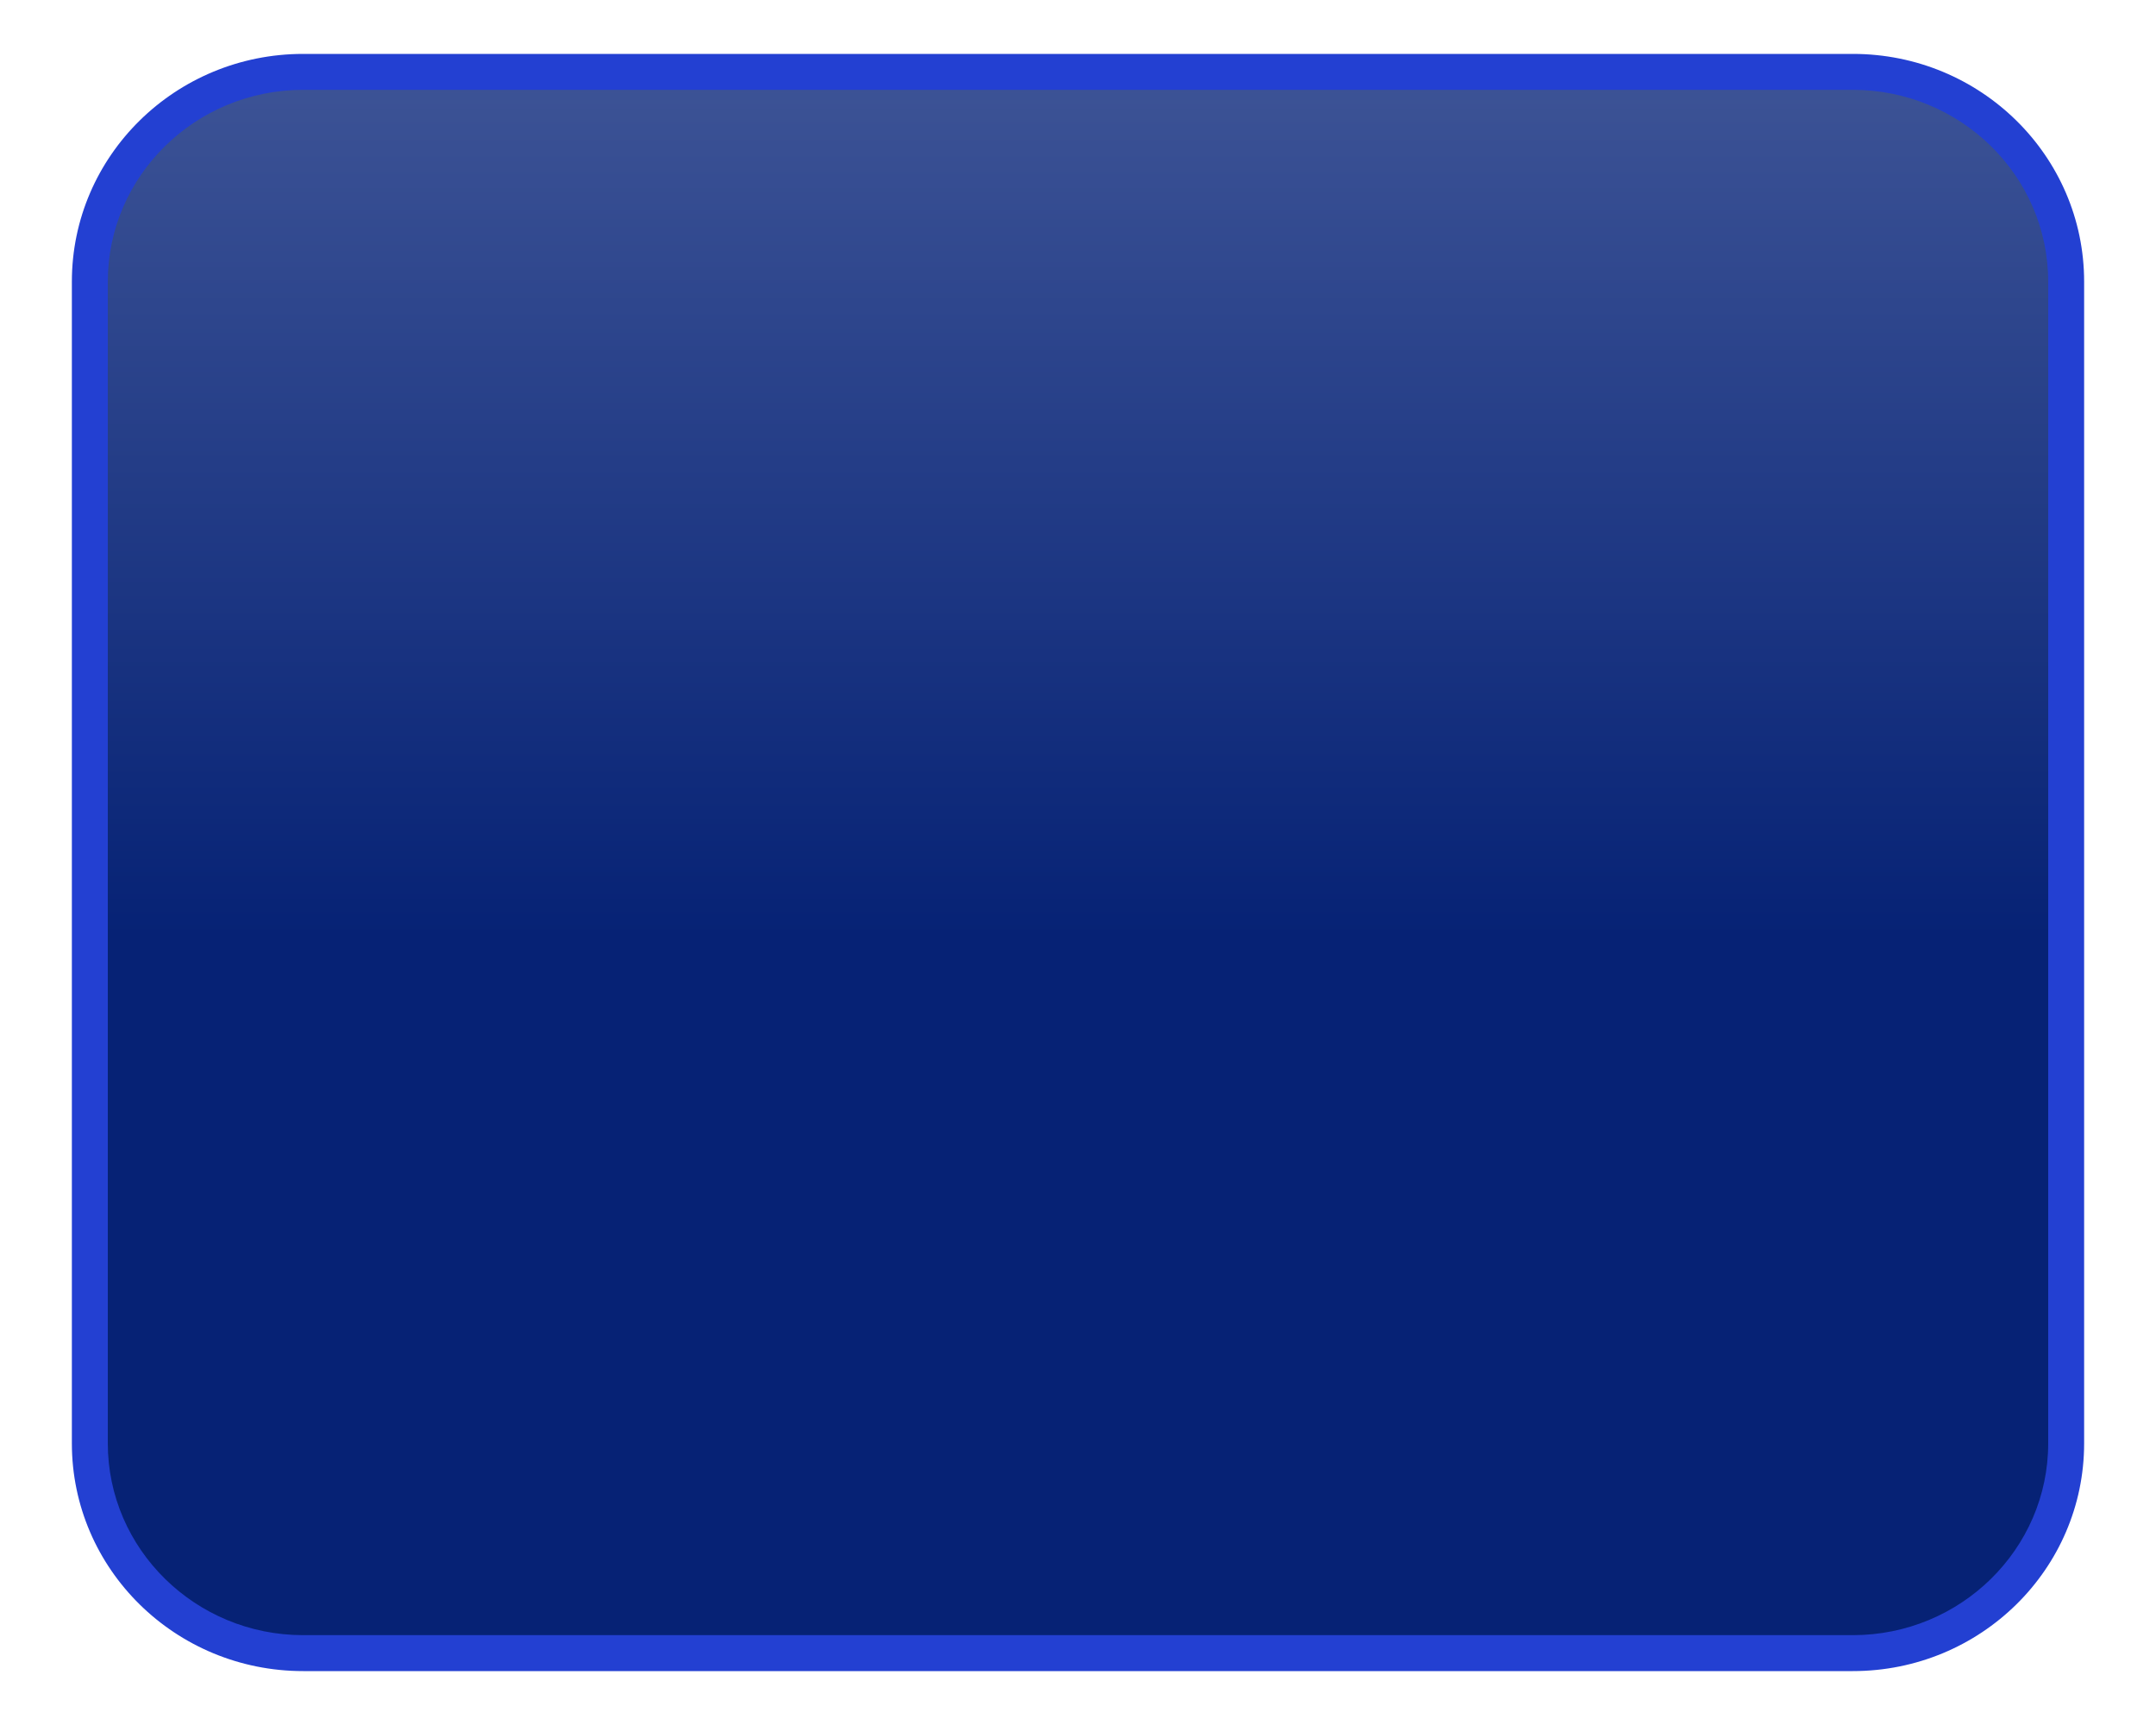
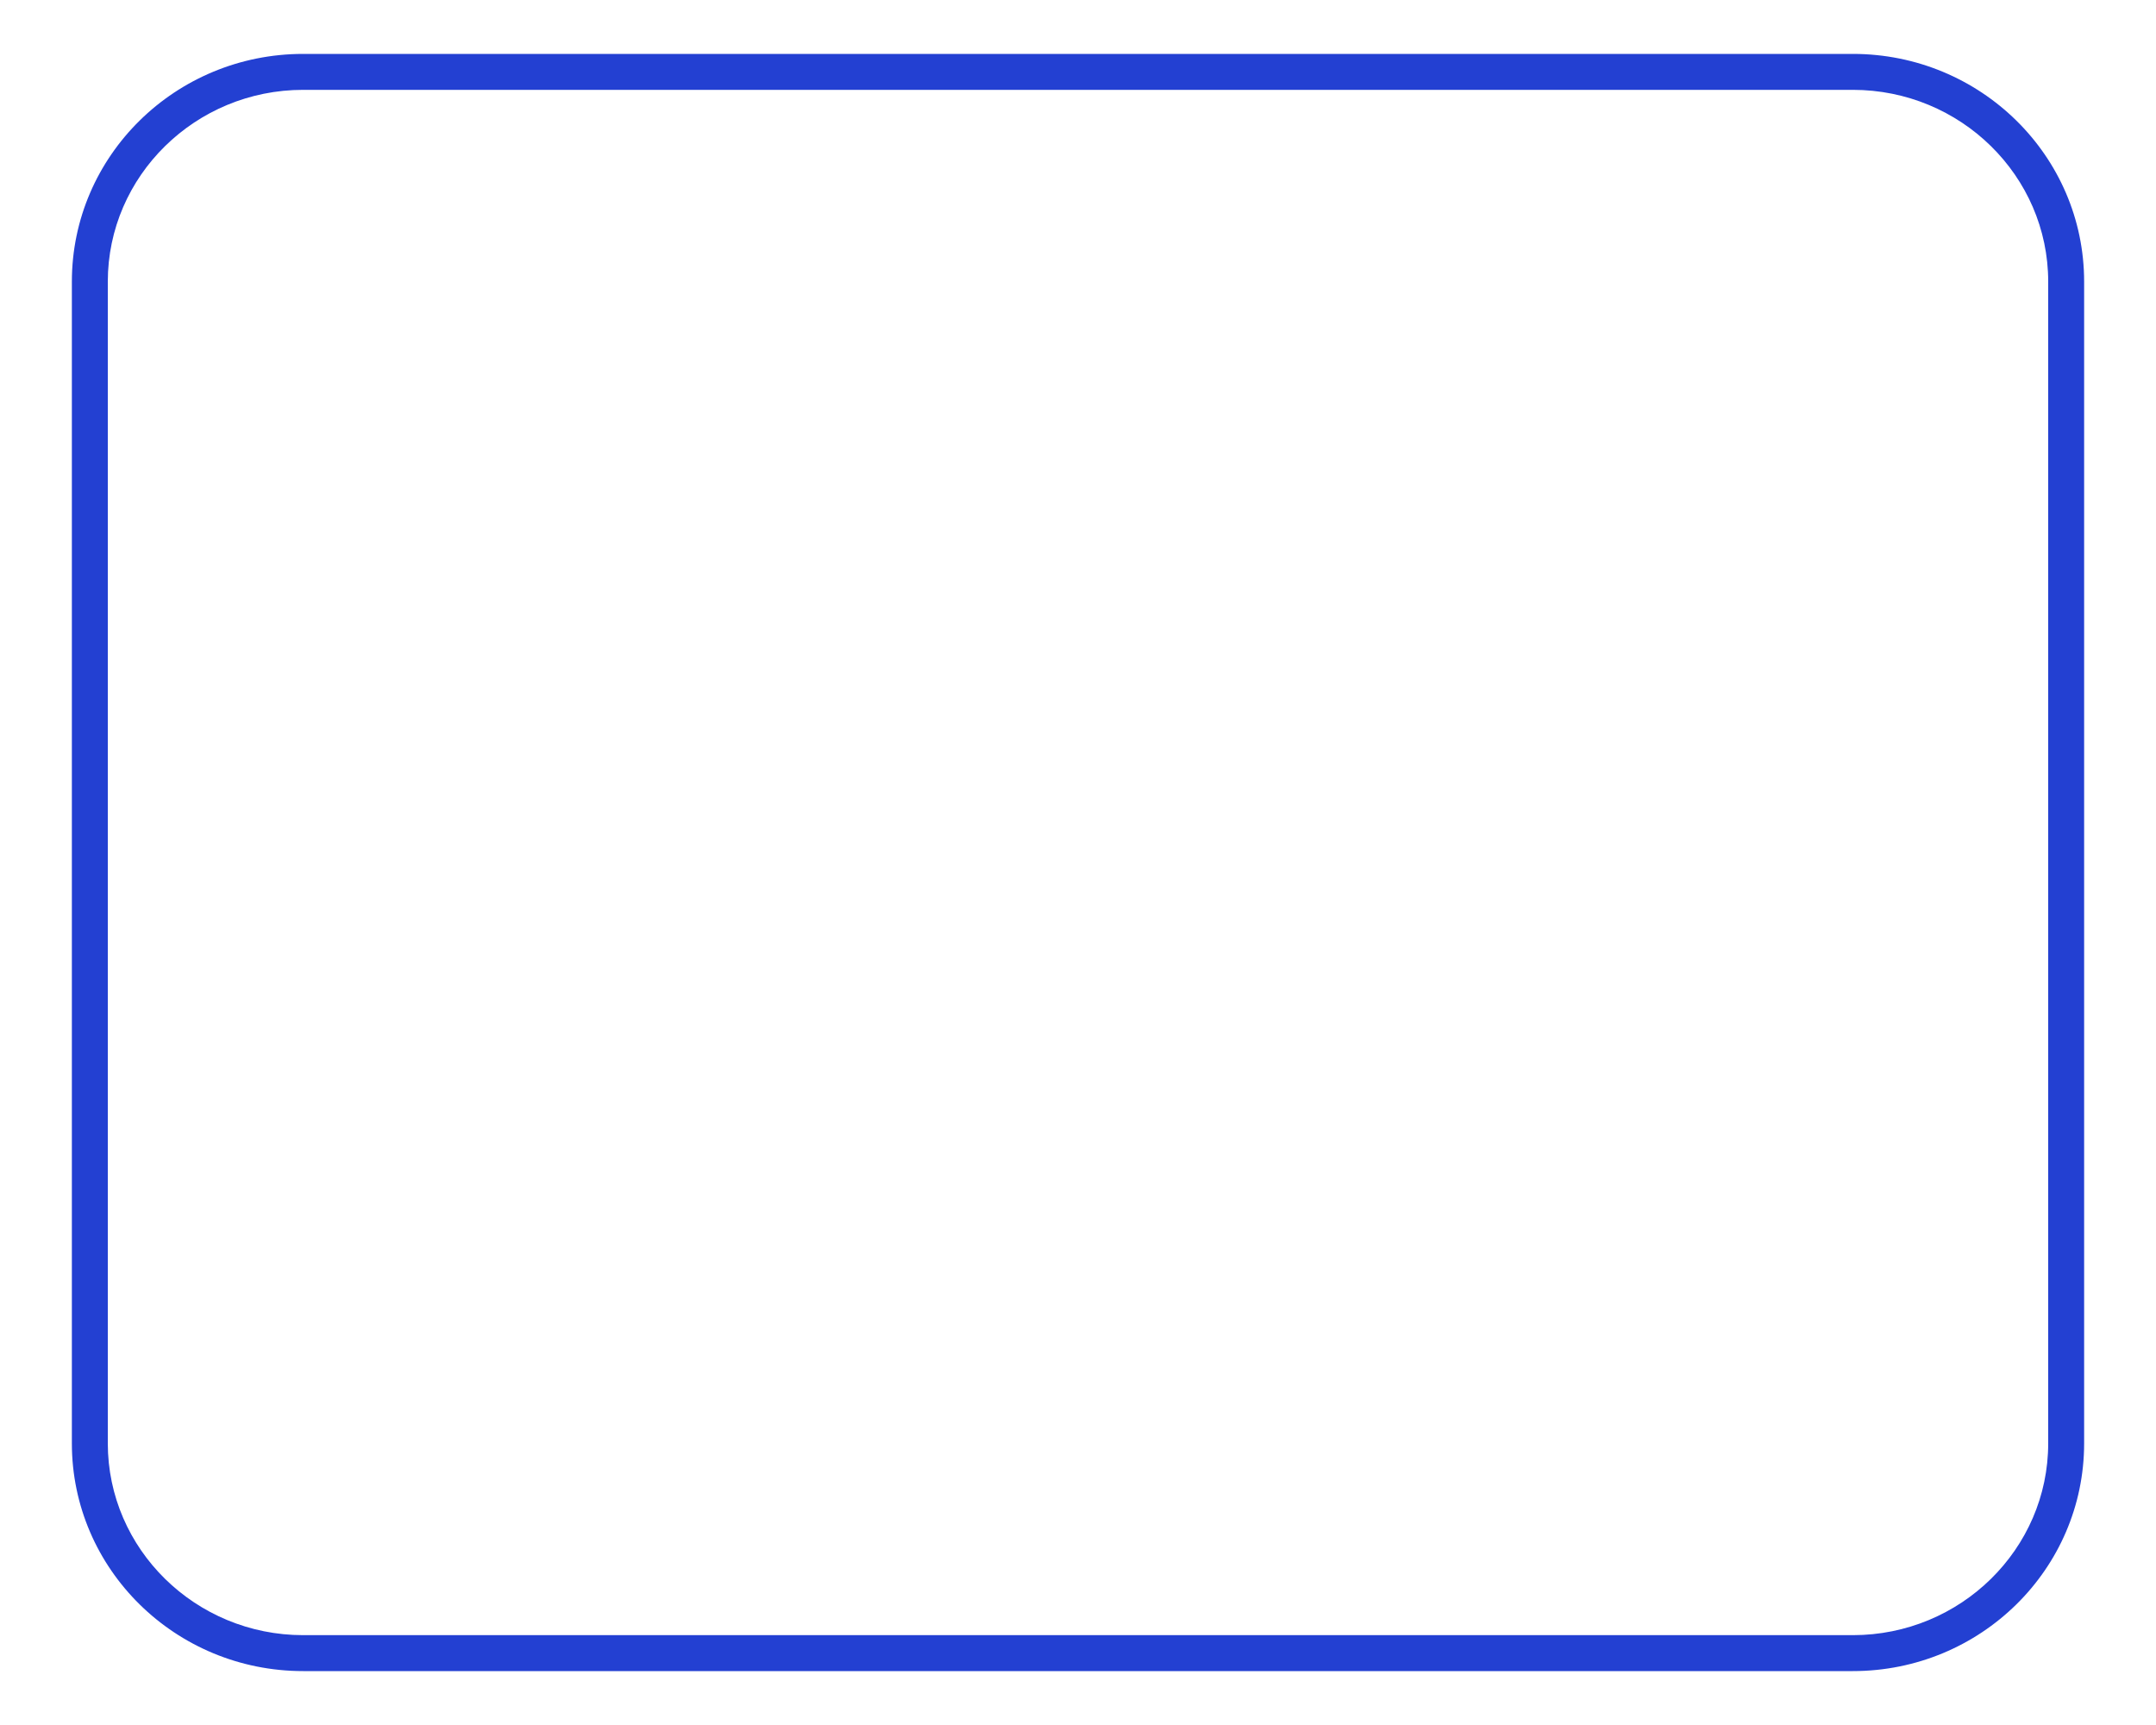
<svg xmlns="http://www.w3.org/2000/svg" width="120" height="96" viewBox="0 0 120 96">
  <defs>
    <linearGradient id="linear-gradient" x1="0.5" y1="0.548" x2="0.5" y2="-0.156" gradientUnits="objectBoundingBox">
      <stop offset="0" stop-color="#062275" />
      <stop offset="1" stop-color="#4c619f" />
    </linearGradient>
  </defs>
  <g id="blue_button_standard" transform="translate(-1895 -688)">
-     <rect id="Rectangle_2745" data-name="Rectangle 2745" width="120" height="96" transform="translate(1895 688)" fill="none" />
    <g id="blue_button_standard-2" data-name="blue_button_standard" transform="translate(1091 90.57)">
      <g id="Group_2977" data-name="Group 2977" transform="translate(808 600.43)">
        <g id="Path_28" data-name="Path 28" fill="url(#linear-gradient)">
-           <path d="M 99.126 89 L 12.874 89 C 9.699 89 6.715 87.784 4.472 85.575 C 2.233 83.37 1 80.44 1 77.324 L 1 12.676 C 1 9.56 2.233 6.63 4.472 4.425 C 6.715 2.216 9.699 1 12.874 1 L 99.126 1 C 102.301 1 105.285 2.216 107.528 4.425 C 109.767 6.63 111 9.56 111 12.676 L 111 77.324 C 111 80.44 109.767 83.37 107.528 85.575 C 105.285 87.784 102.301 89 99.126 89 Z" stroke="none" />
          <path d="M 12.874 2 C 6.878 2 2 6.789 2 12.676 L 2 77.324 C 2 83.211 6.878 88 12.874 88 L 99.126 88 C 105.122 88 110 83.211 110 77.324 L 110 12.676 C 110 6.789 105.122 2 99.126 2 L 12.874 2 M 12.874 7.62939453125e-06 L 99.126 7.62939453125e-06 C 106.236 7.62939453125e-06 112 5.675 112 12.676 L 112 77.324 C 112 84.325 106.236 90 99.126 90 L 12.874 90 C 5.764 90 -7.62939453125e-06 84.325 -7.62939453125e-06 77.324 L -7.62939453125e-06 12.676 C -7.62939453125e-06 5.675 5.764 7.62939453125e-06 12.874 7.62939453125e-06 Z" stroke="none" fill="#2340d2" />
        </g>
      </g>
    </g>
  </g>
</svg>